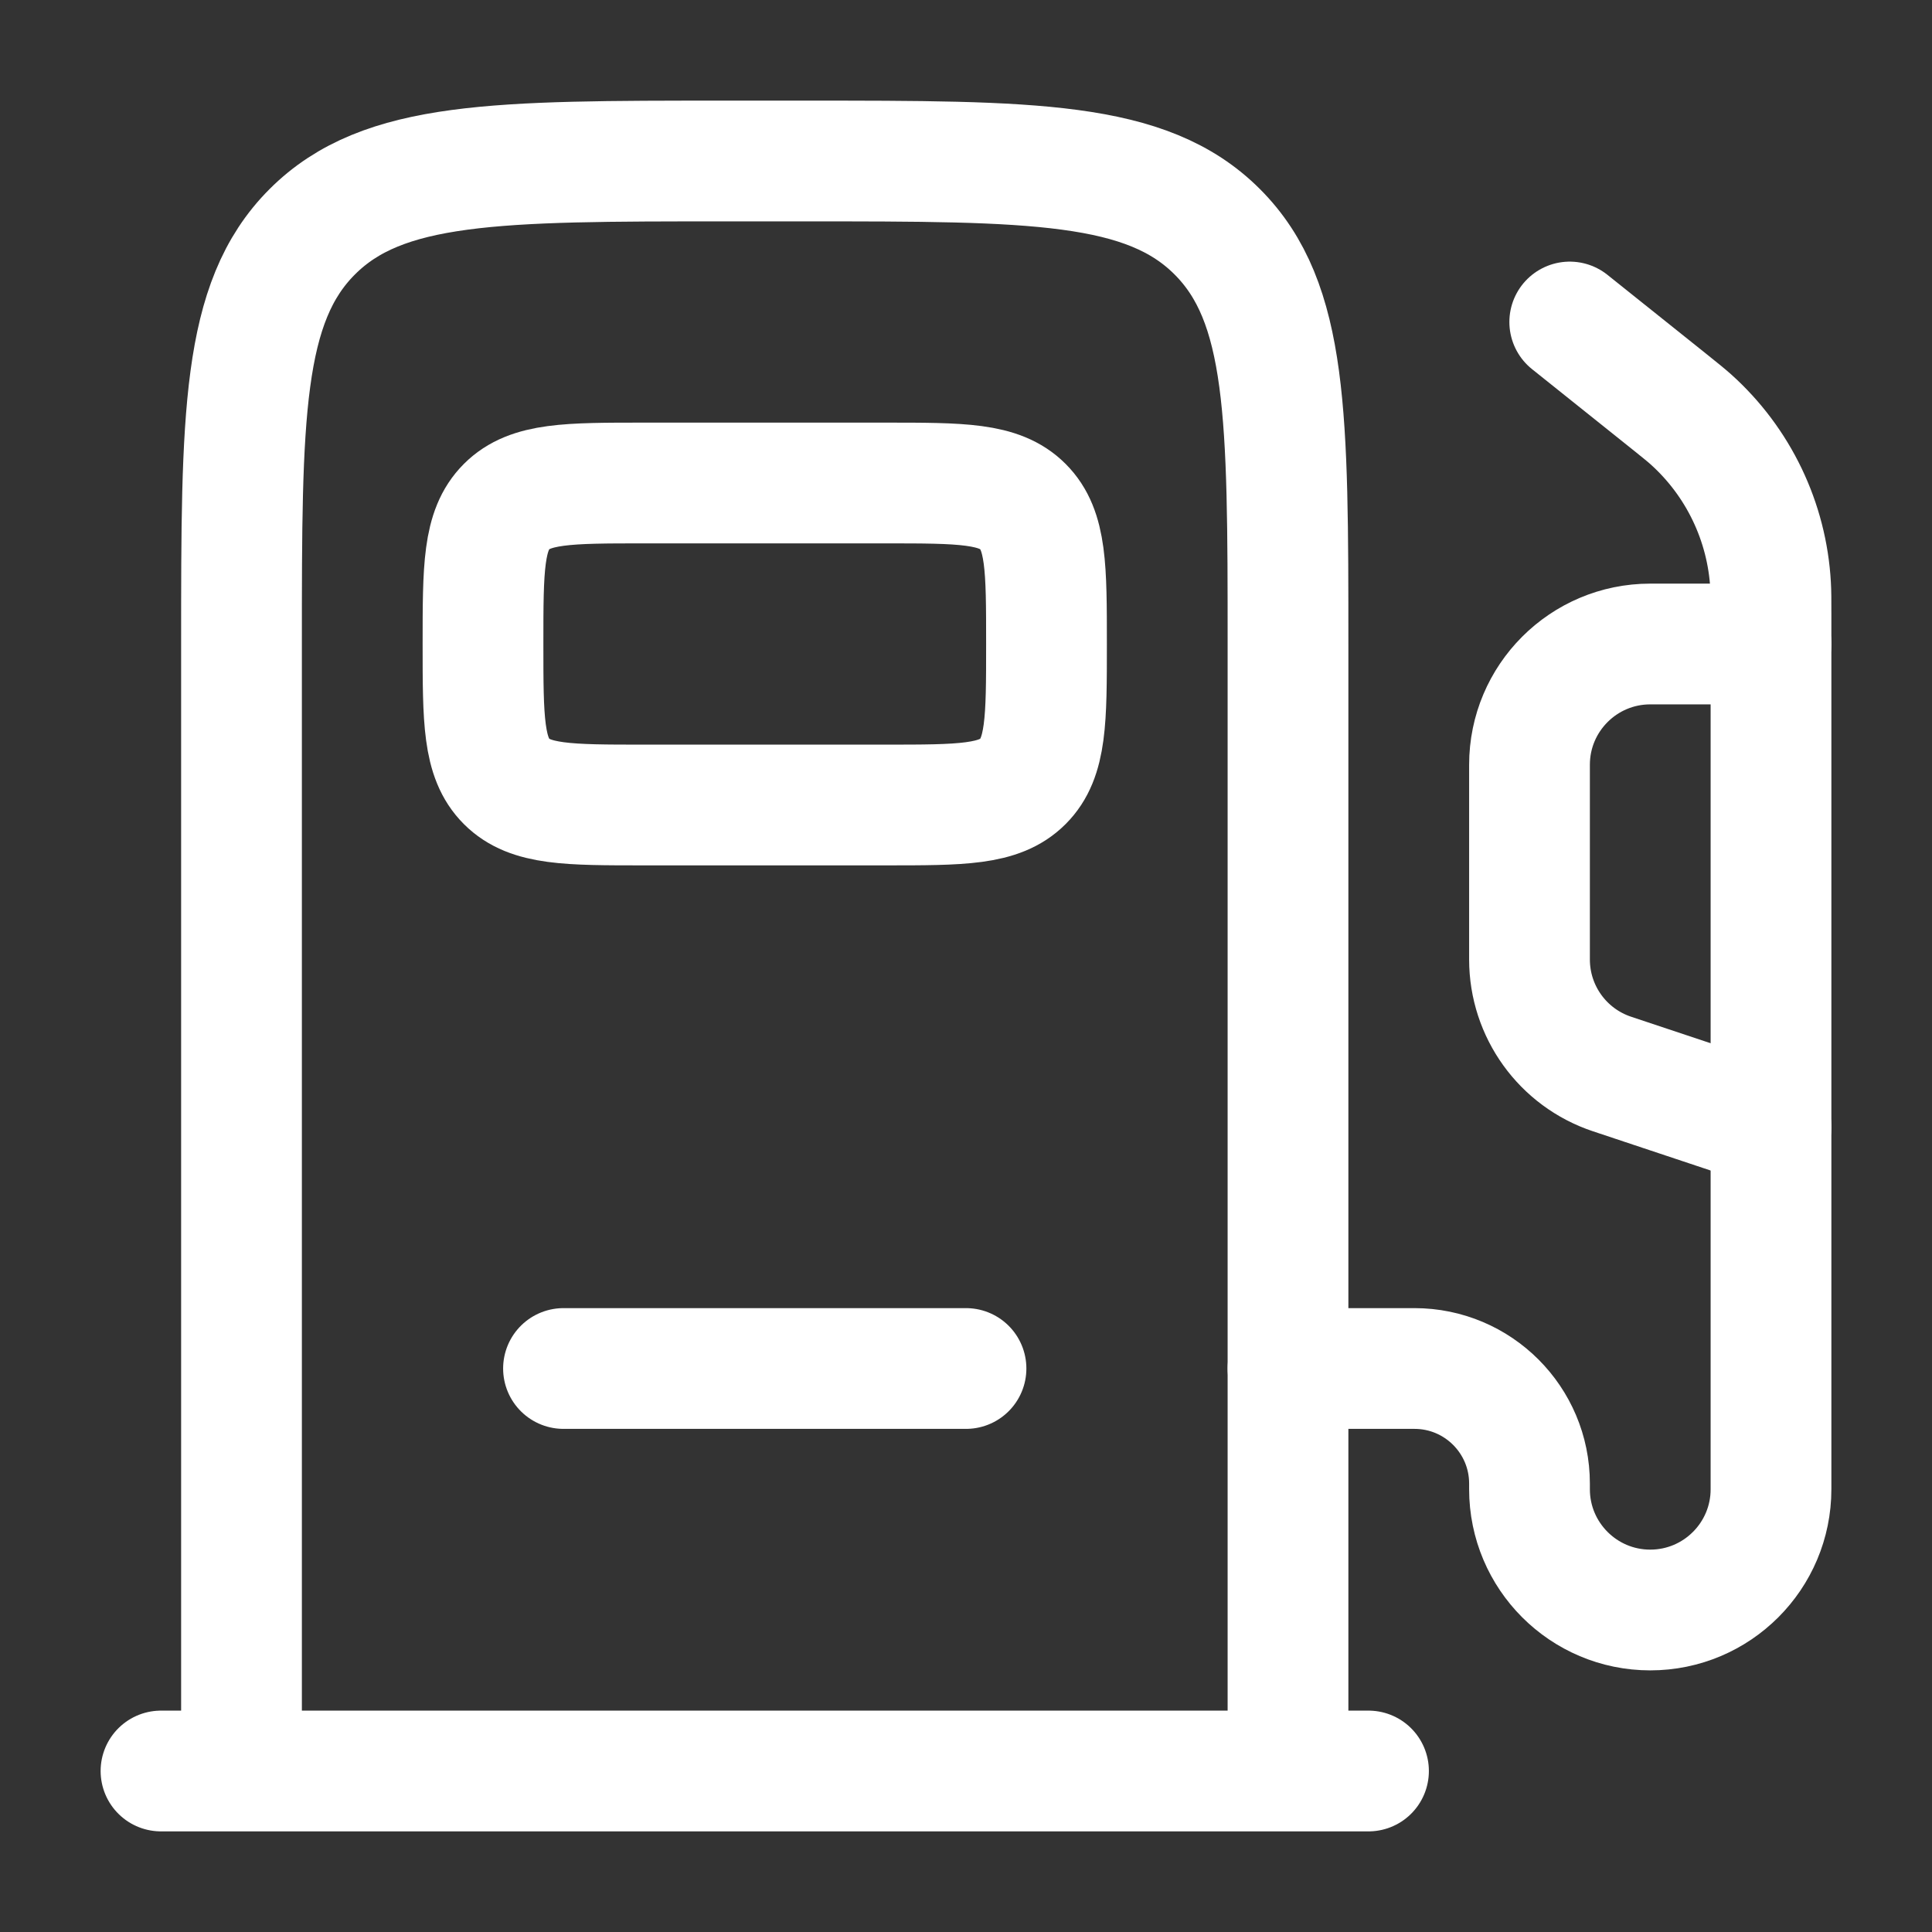
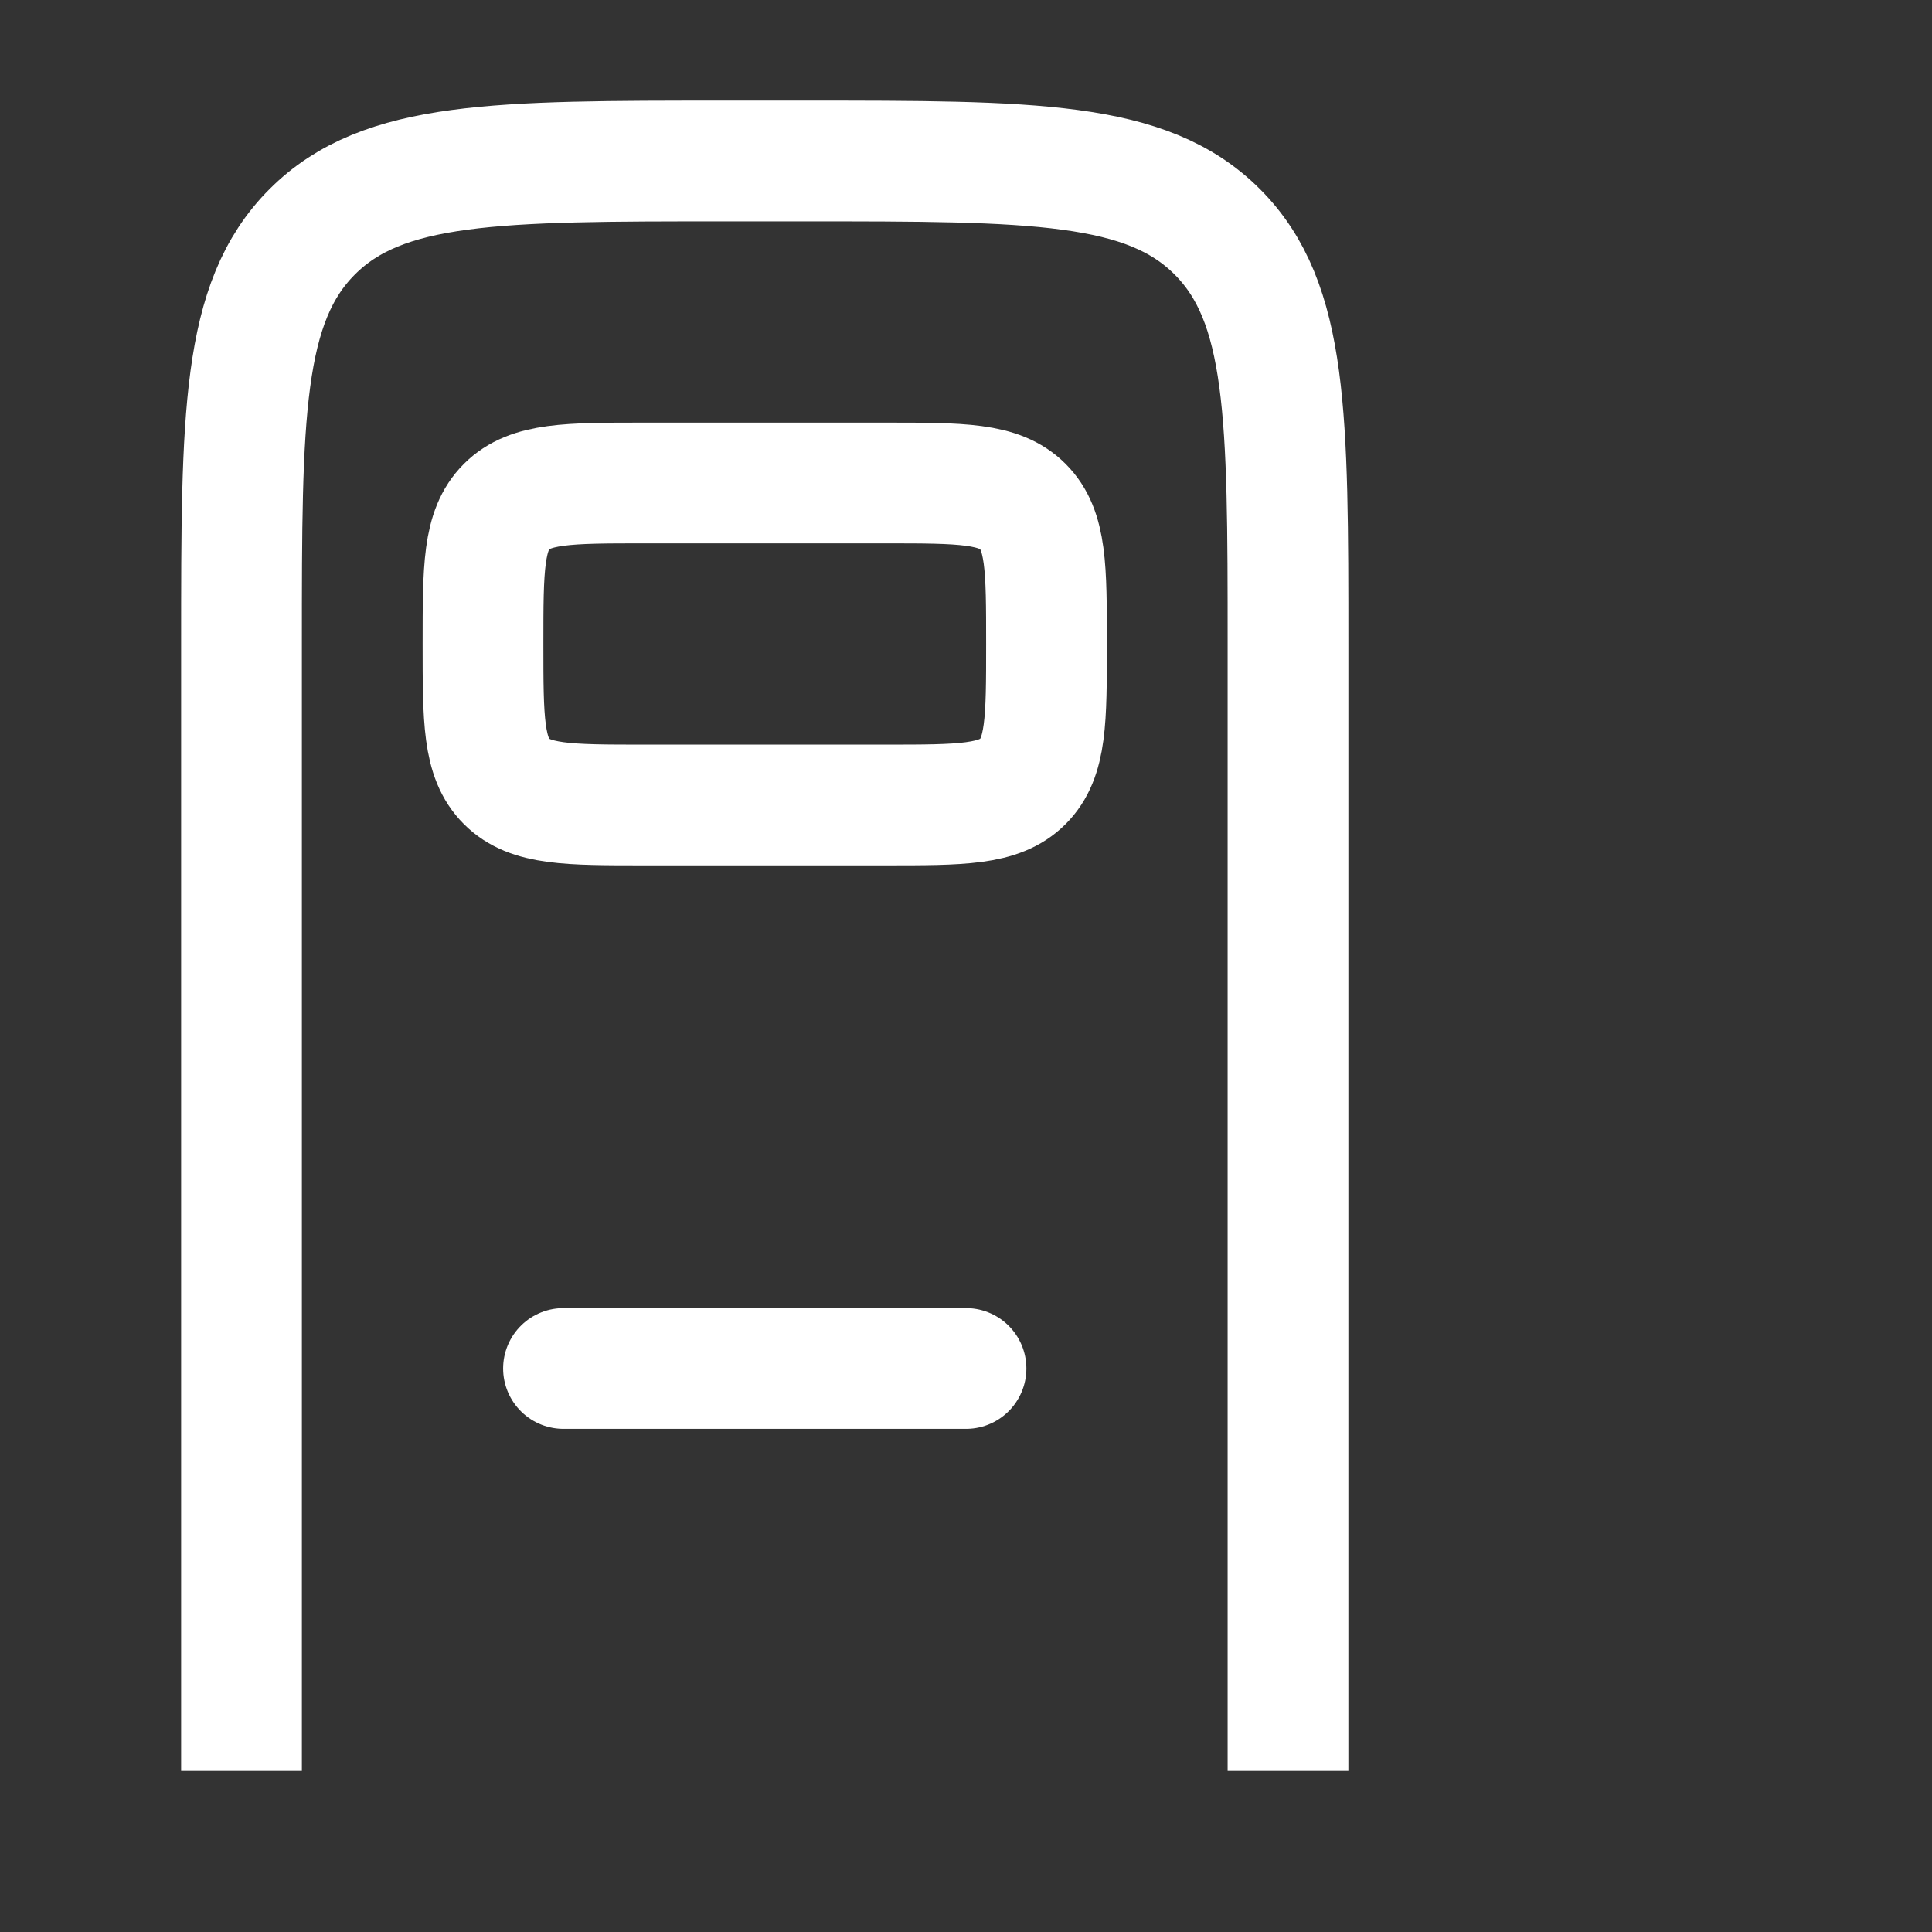
<svg xmlns="http://www.w3.org/2000/svg" width="800px" height="800px" viewBox="0 0 24.00 24.00" fill="none" stroke="#ffffff">
  <rect x="0" y="0" width="24.00" height="24.00" fill="#333333" stroke="none" />
  <g id="SVGRepo_bgCarrier" stroke-width="0" />
  <g id="SVGRepo_tracerCarrier" stroke-linecap="round" stroke-linejoin="round" />
  <g id="SVGRepo_iconCarrier">
    <path d="M16 22V8C16 5.172 16 3.757 15.121 2.879C14.243 2 12.828 2 10 2H9C6.172 2 4.757 2 3.879 2.879C3 3.757 3 5.172 3 8V22" stroke="#ffffff" stroke-width="1.5" />
    <path d="M11 6H8C7.057 6 6.586 6 6.293 6.293C6 6.586 6 7.057 6 8C6 8.943 6 9.414 6.293 9.707C6.586 10 7.057 10 8 10H11C11.943 10 12.414 10 12.707 9.707C13 9.414 13 8.943 13 8C13 7.057 13 6.586 12.707 6.293C12.414 6 11.943 6 11 6Z" stroke="#ffffff" stroke-width="1.5" />
    <path d="M7 17H12" stroke="#ffffff" stroke-width="1.5" stroke-linecap="round" />
-     <path d="M17 22H2" stroke="#ffffff" stroke-width="1.5" stroke-linecap="round" />
-     <path d="M19.5 4L20.733 4.986C20.871 5.097 20.94 5.152 21.003 5.208C21.594 5.738 21.951 6.481 21.995 7.274C22 7.358 22 7.446 22 7.622V18.5C22 19.328 21.328 20 20.5 20C19.672 20 19 19.328 19 18.5V18.429C19 17.64 18.36 17 17.571 17H16" stroke="#ffffff" stroke-width="1.5" stroke-linecap="round" />
-     <path d="M22 8H20.5C19.672 8 19 8.672 19 9.5V11.919C19 12.565 19.413 13.138 20.026 13.342L22 14" stroke="#ffffff" stroke-width="1.5" stroke-linecap="round" />
  </g>
</svg>